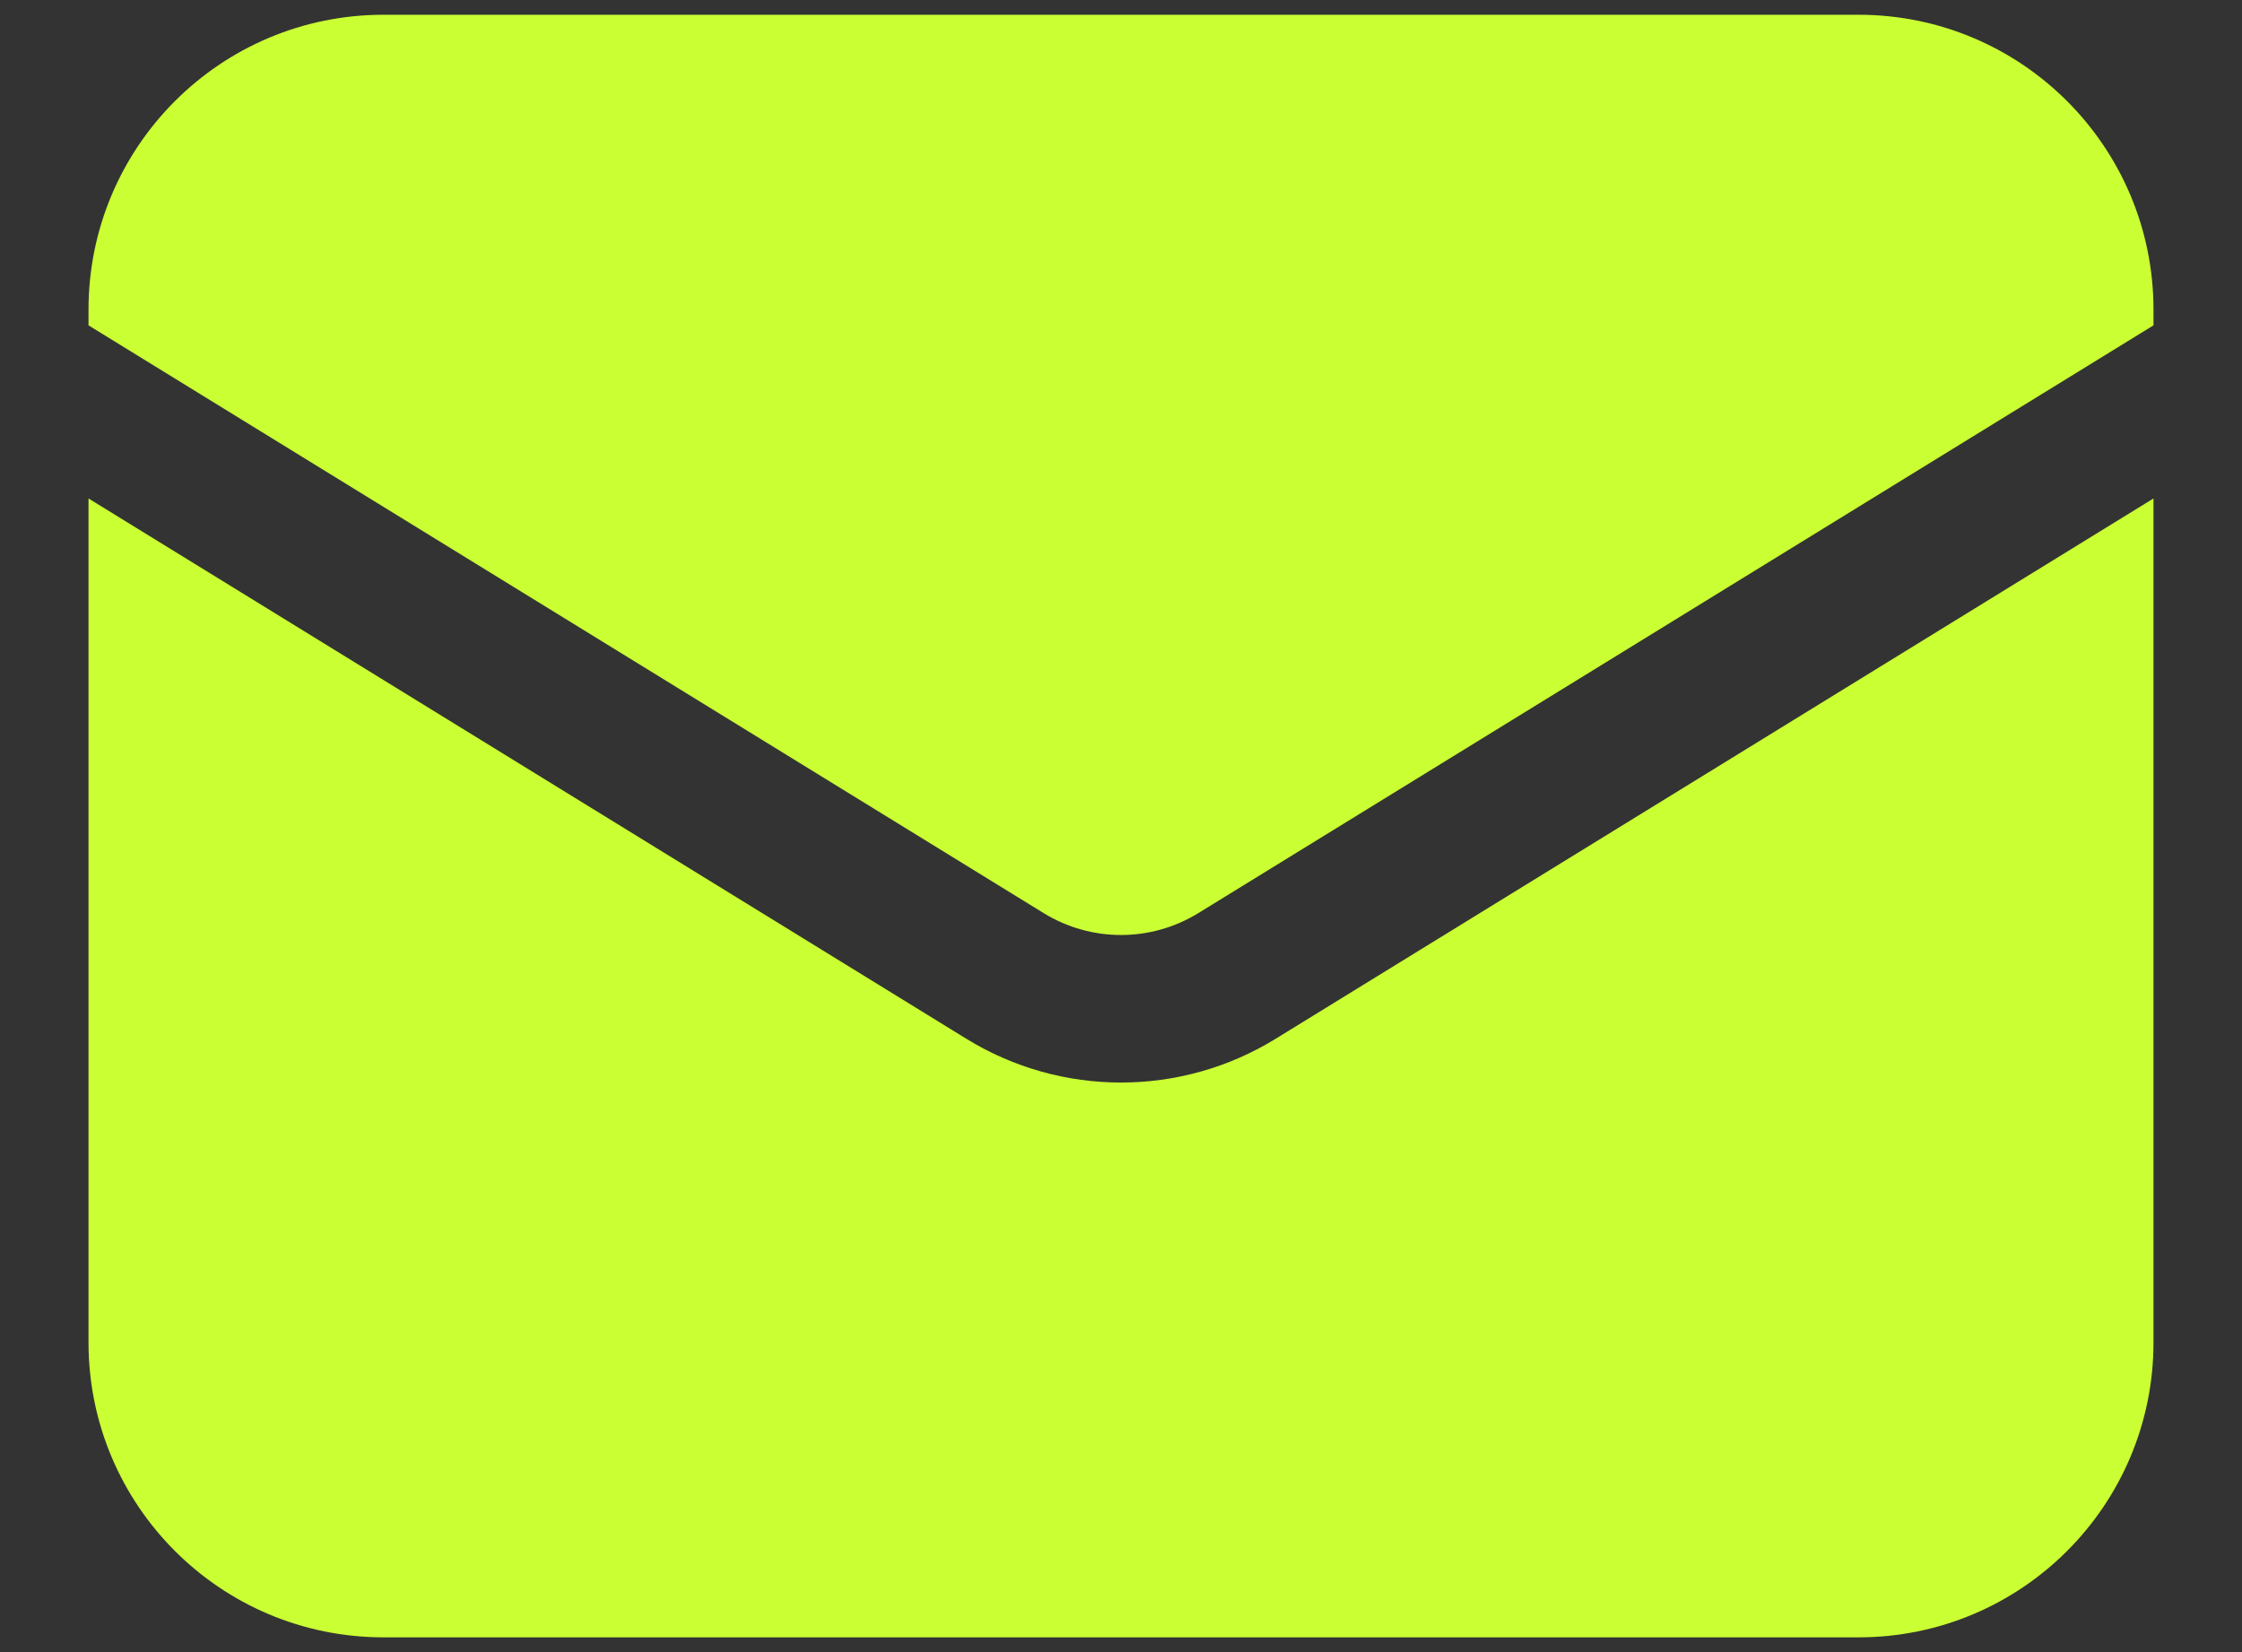
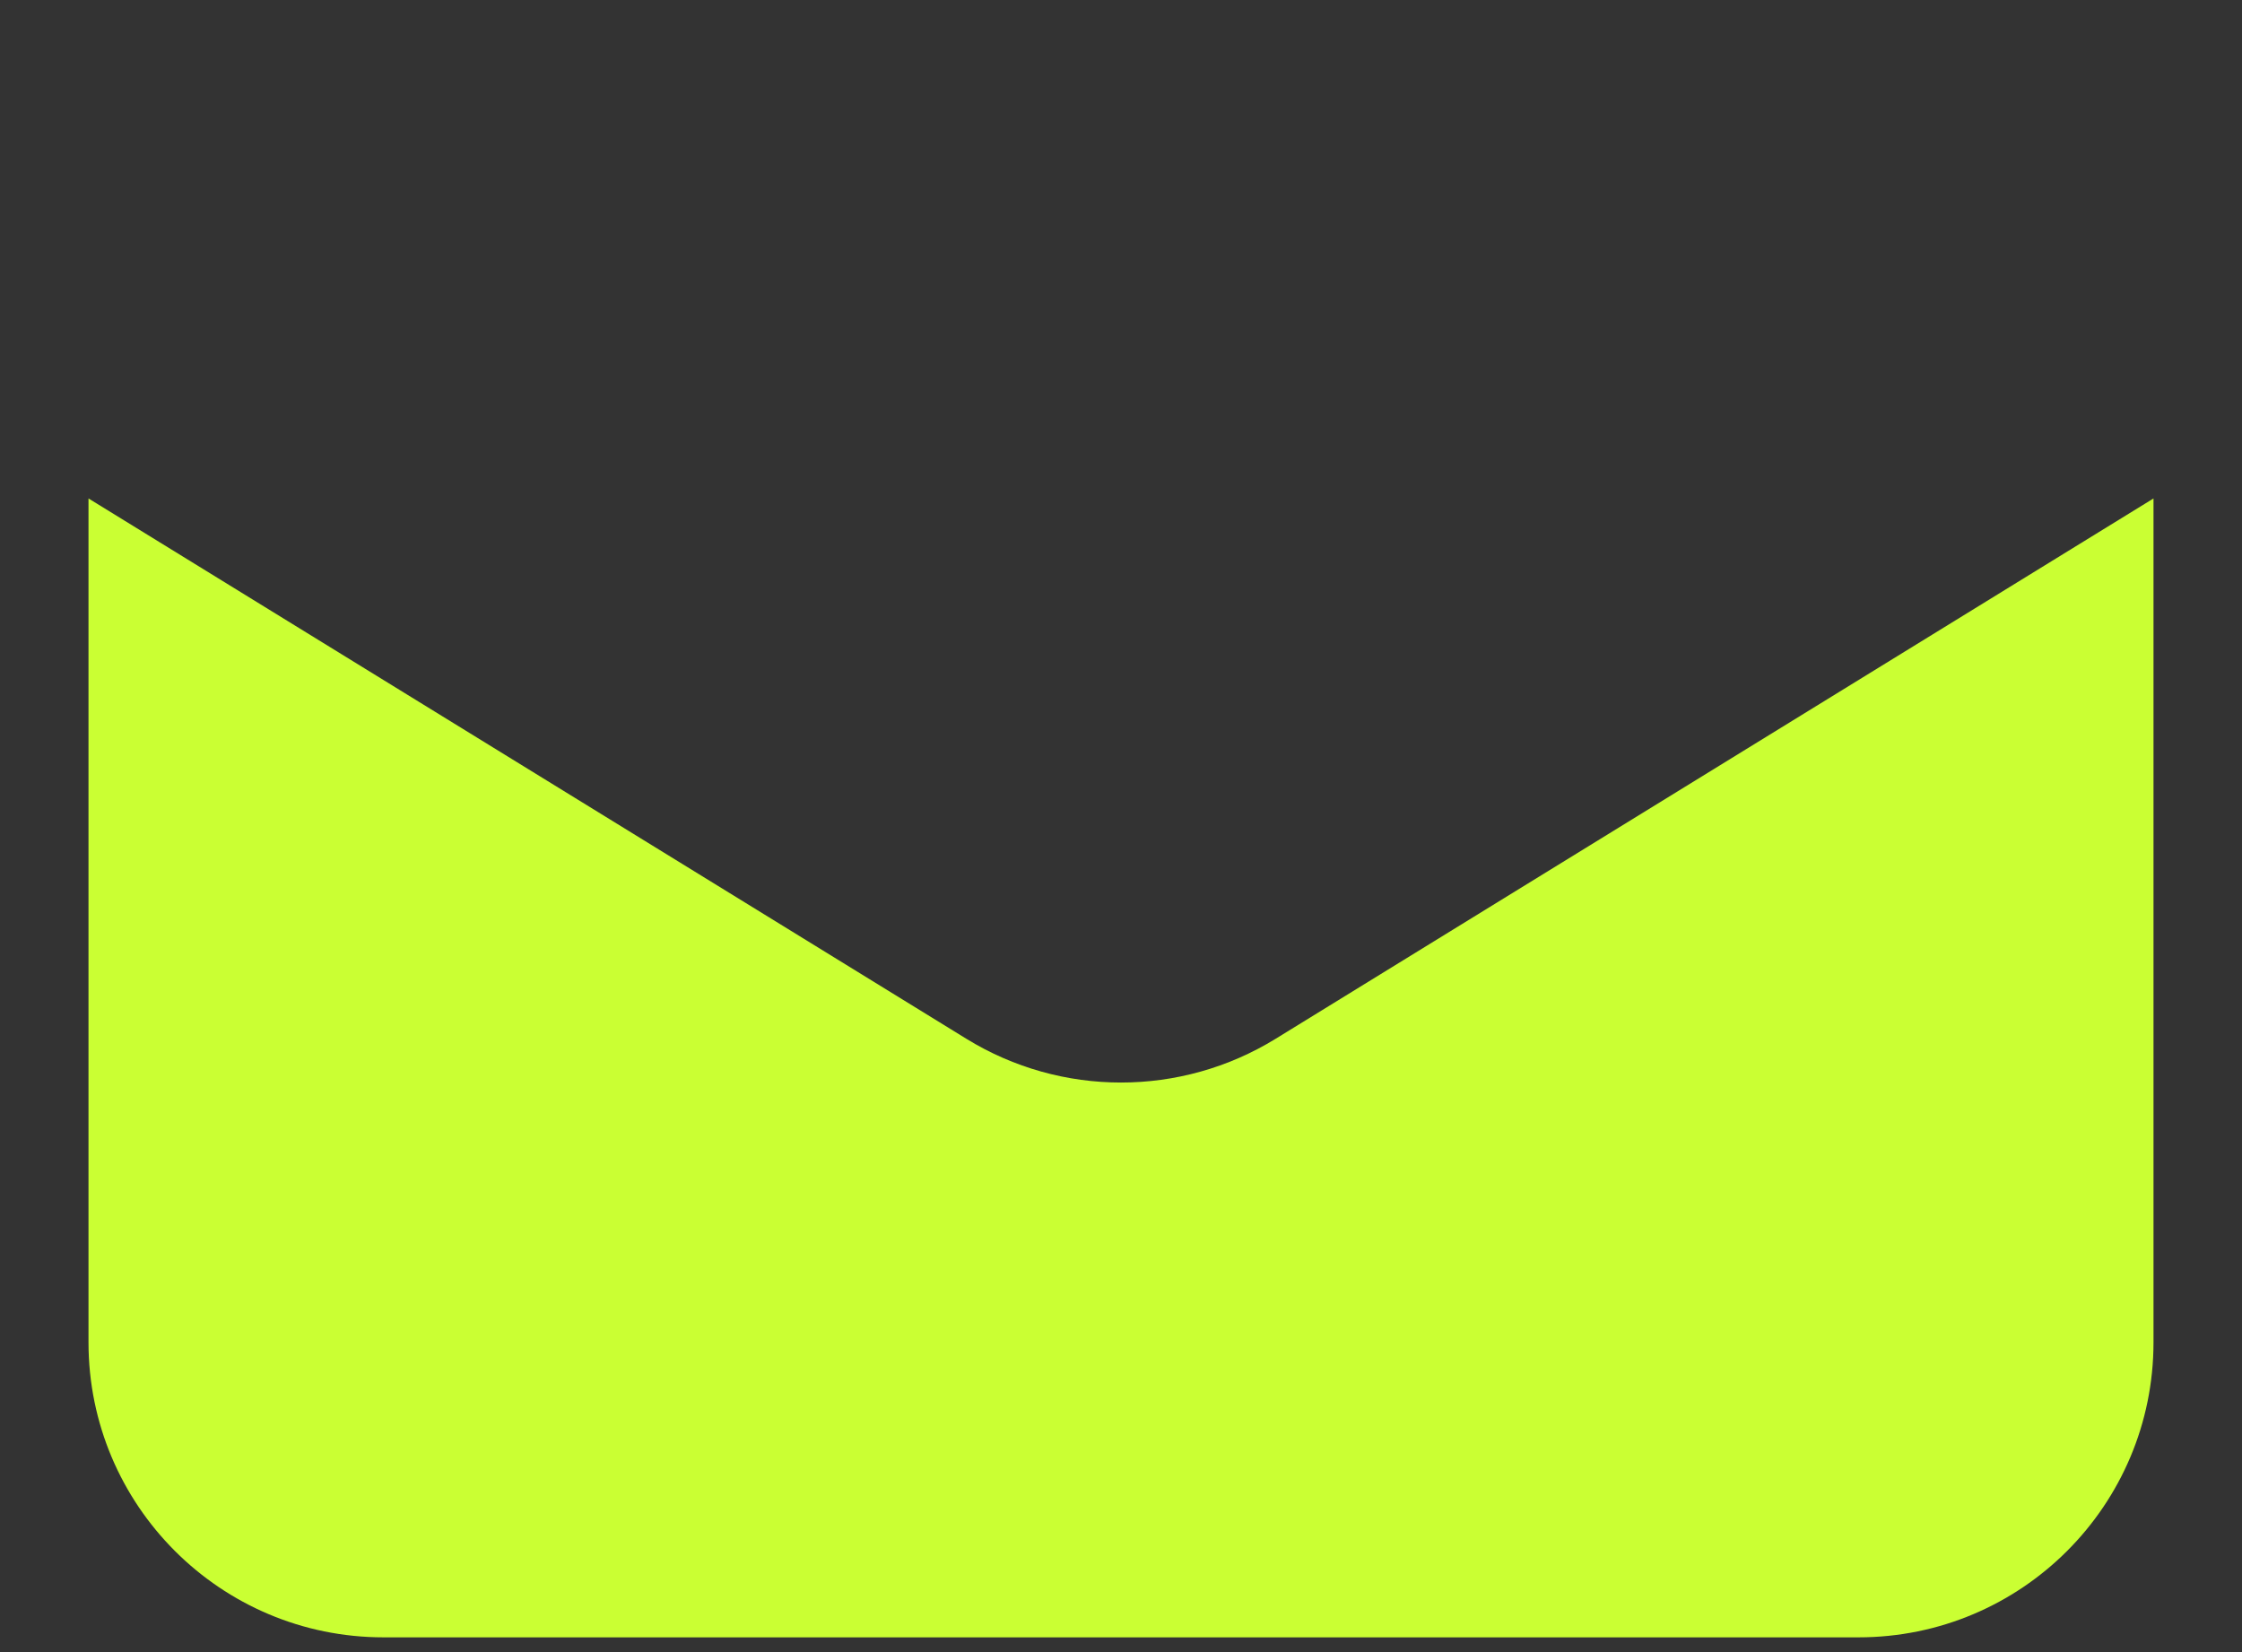
<svg xmlns="http://www.w3.org/2000/svg" width="19" height="14" viewBox="0 0 19 14" fill="none">
  <rect x="0" y="0" width="19" height="14" fill="#333333" stroke="none" />
  <path d="M0.75 4.224V11.375C0.75 12.756 1.869 13.875 3.25 13.875H15.75C17.131 13.875 18.25 12.756 18.25 11.375V4.224L10.81 8.803C10.007 9.297 8.993 9.297 8.19 8.803L0.75 4.224Z" fill="#CAFF33" />
-   <path d="M18.25 2.757V2.625C18.25 1.244 17.131 0.125 15.75 0.125H3.25C1.869 0.125 0.75 1.244 0.75 2.625V2.757L8.845 7.738C9.247 7.985 9.753 7.985 10.155 7.738L18.25 2.757Z" fill="#CAFF33" />
</svg>